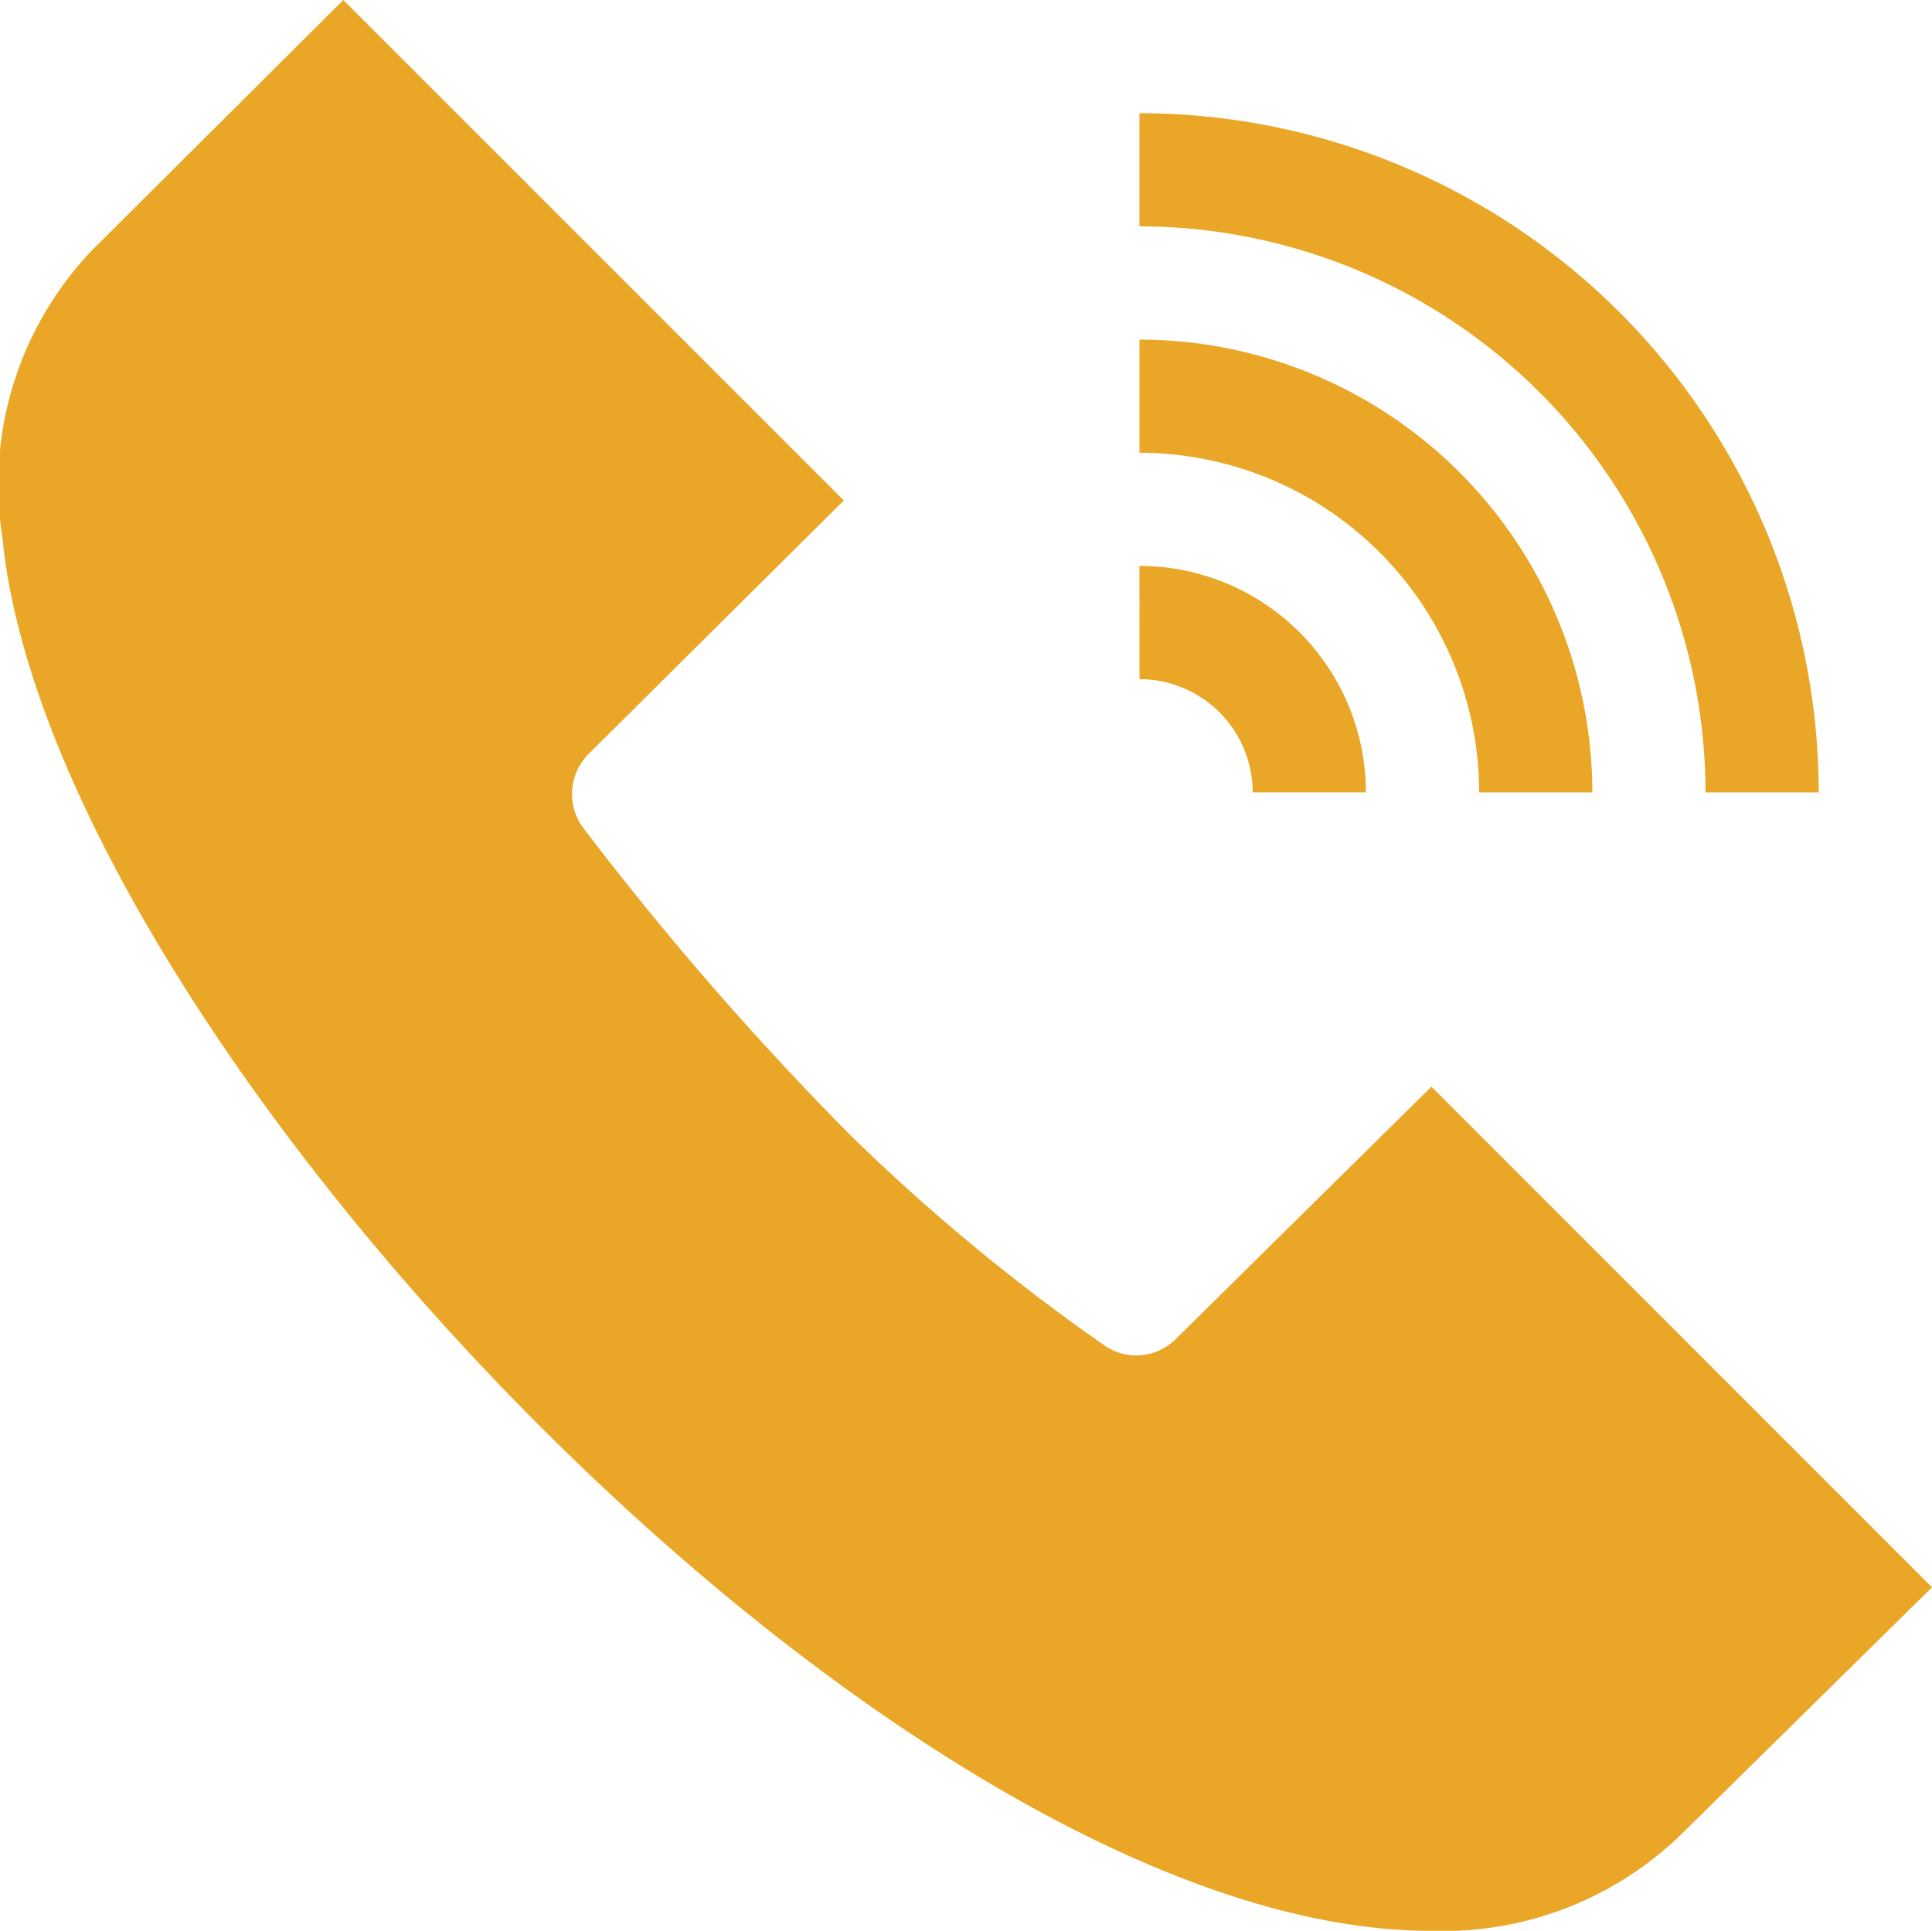
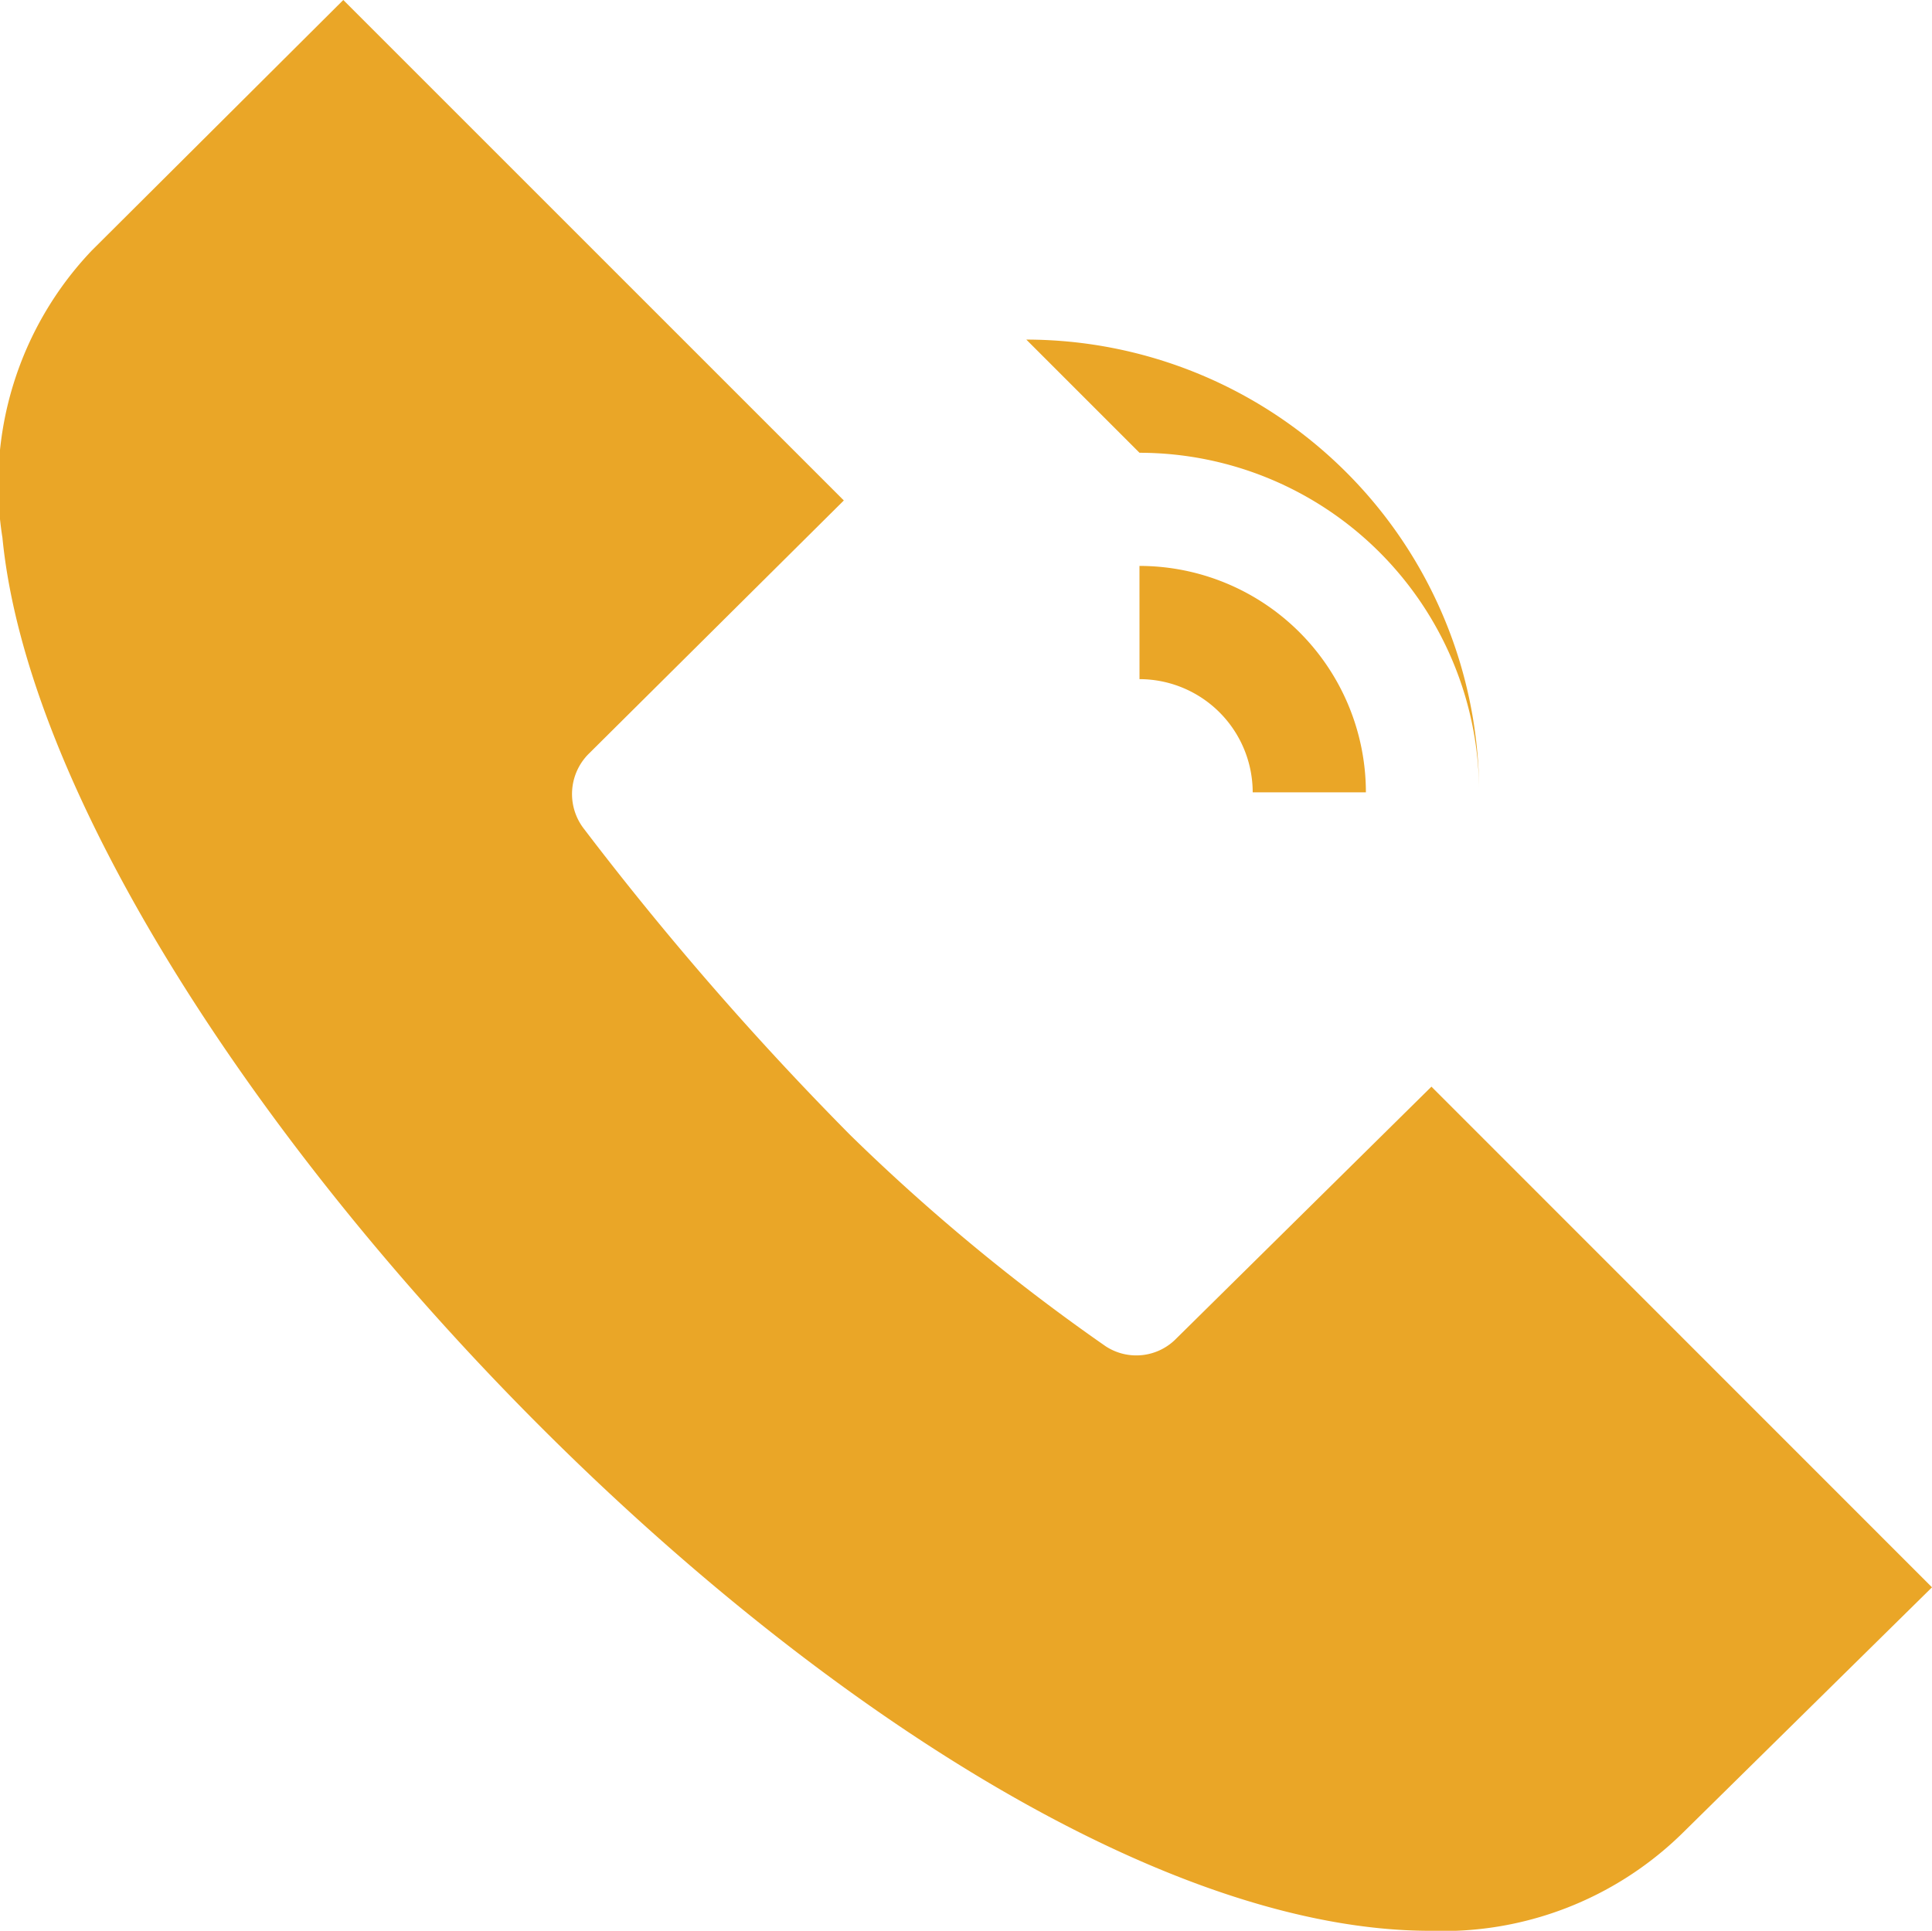
<svg xmlns="http://www.w3.org/2000/svg" width="50.025" height="50" viewBox="0 0 50.025 50">
  <g transform="translate(0 -0.127)">
    <path d="M21.849,13.087,8.889.127,2.373,6.618a8.792,8.792,0,0,0-2.31,7.434C1.324,26.985,23.274,50.127,37.034,50.127a8.855,8.855,0,0,0,6.5-2.5l6.491-6.395L37.064,28.267l-6.6,6.516a1.446,1.446,0,0,1-1.832.209,51.585,51.585,0,0,1-6.615-5.47,81.094,81.094,0,0,1-6.895-7.929,1.471,1.471,0,0,1,.12-1.944Z" fill="#eaa627" />
-     <path d="M316.631,47.715h2.931a17.607,17.607,0,0,0-17.588-17.588v2.931A14.674,14.674,0,0,1,316.631,47.715Z" transform="translate(-272.47 -27.069)" fill="#eaa627" />
-     <path d="M301.975,93.058a8.8,8.8,0,0,1,8.794,8.794H313.7a11.739,11.739,0,0,0-11.725-11.725Z" transform="translate(-272.47 -81.206)" fill="#eaa627" />
+     <path d="M301.975,93.058a8.8,8.8,0,0,1,8.794,8.794a11.739,11.739,0,0,0-11.725-11.725Z" transform="translate(-272.47 -81.206)" fill="#eaa627" />
    <path d="M301.975,153.058a2.935,2.935,0,0,1,2.931,2.931h2.931a5.868,5.868,0,0,0-5.863-5.863Z" transform="translate(-272.47 -135.344)" fill="#eaa627" />
  </g>
</svg>